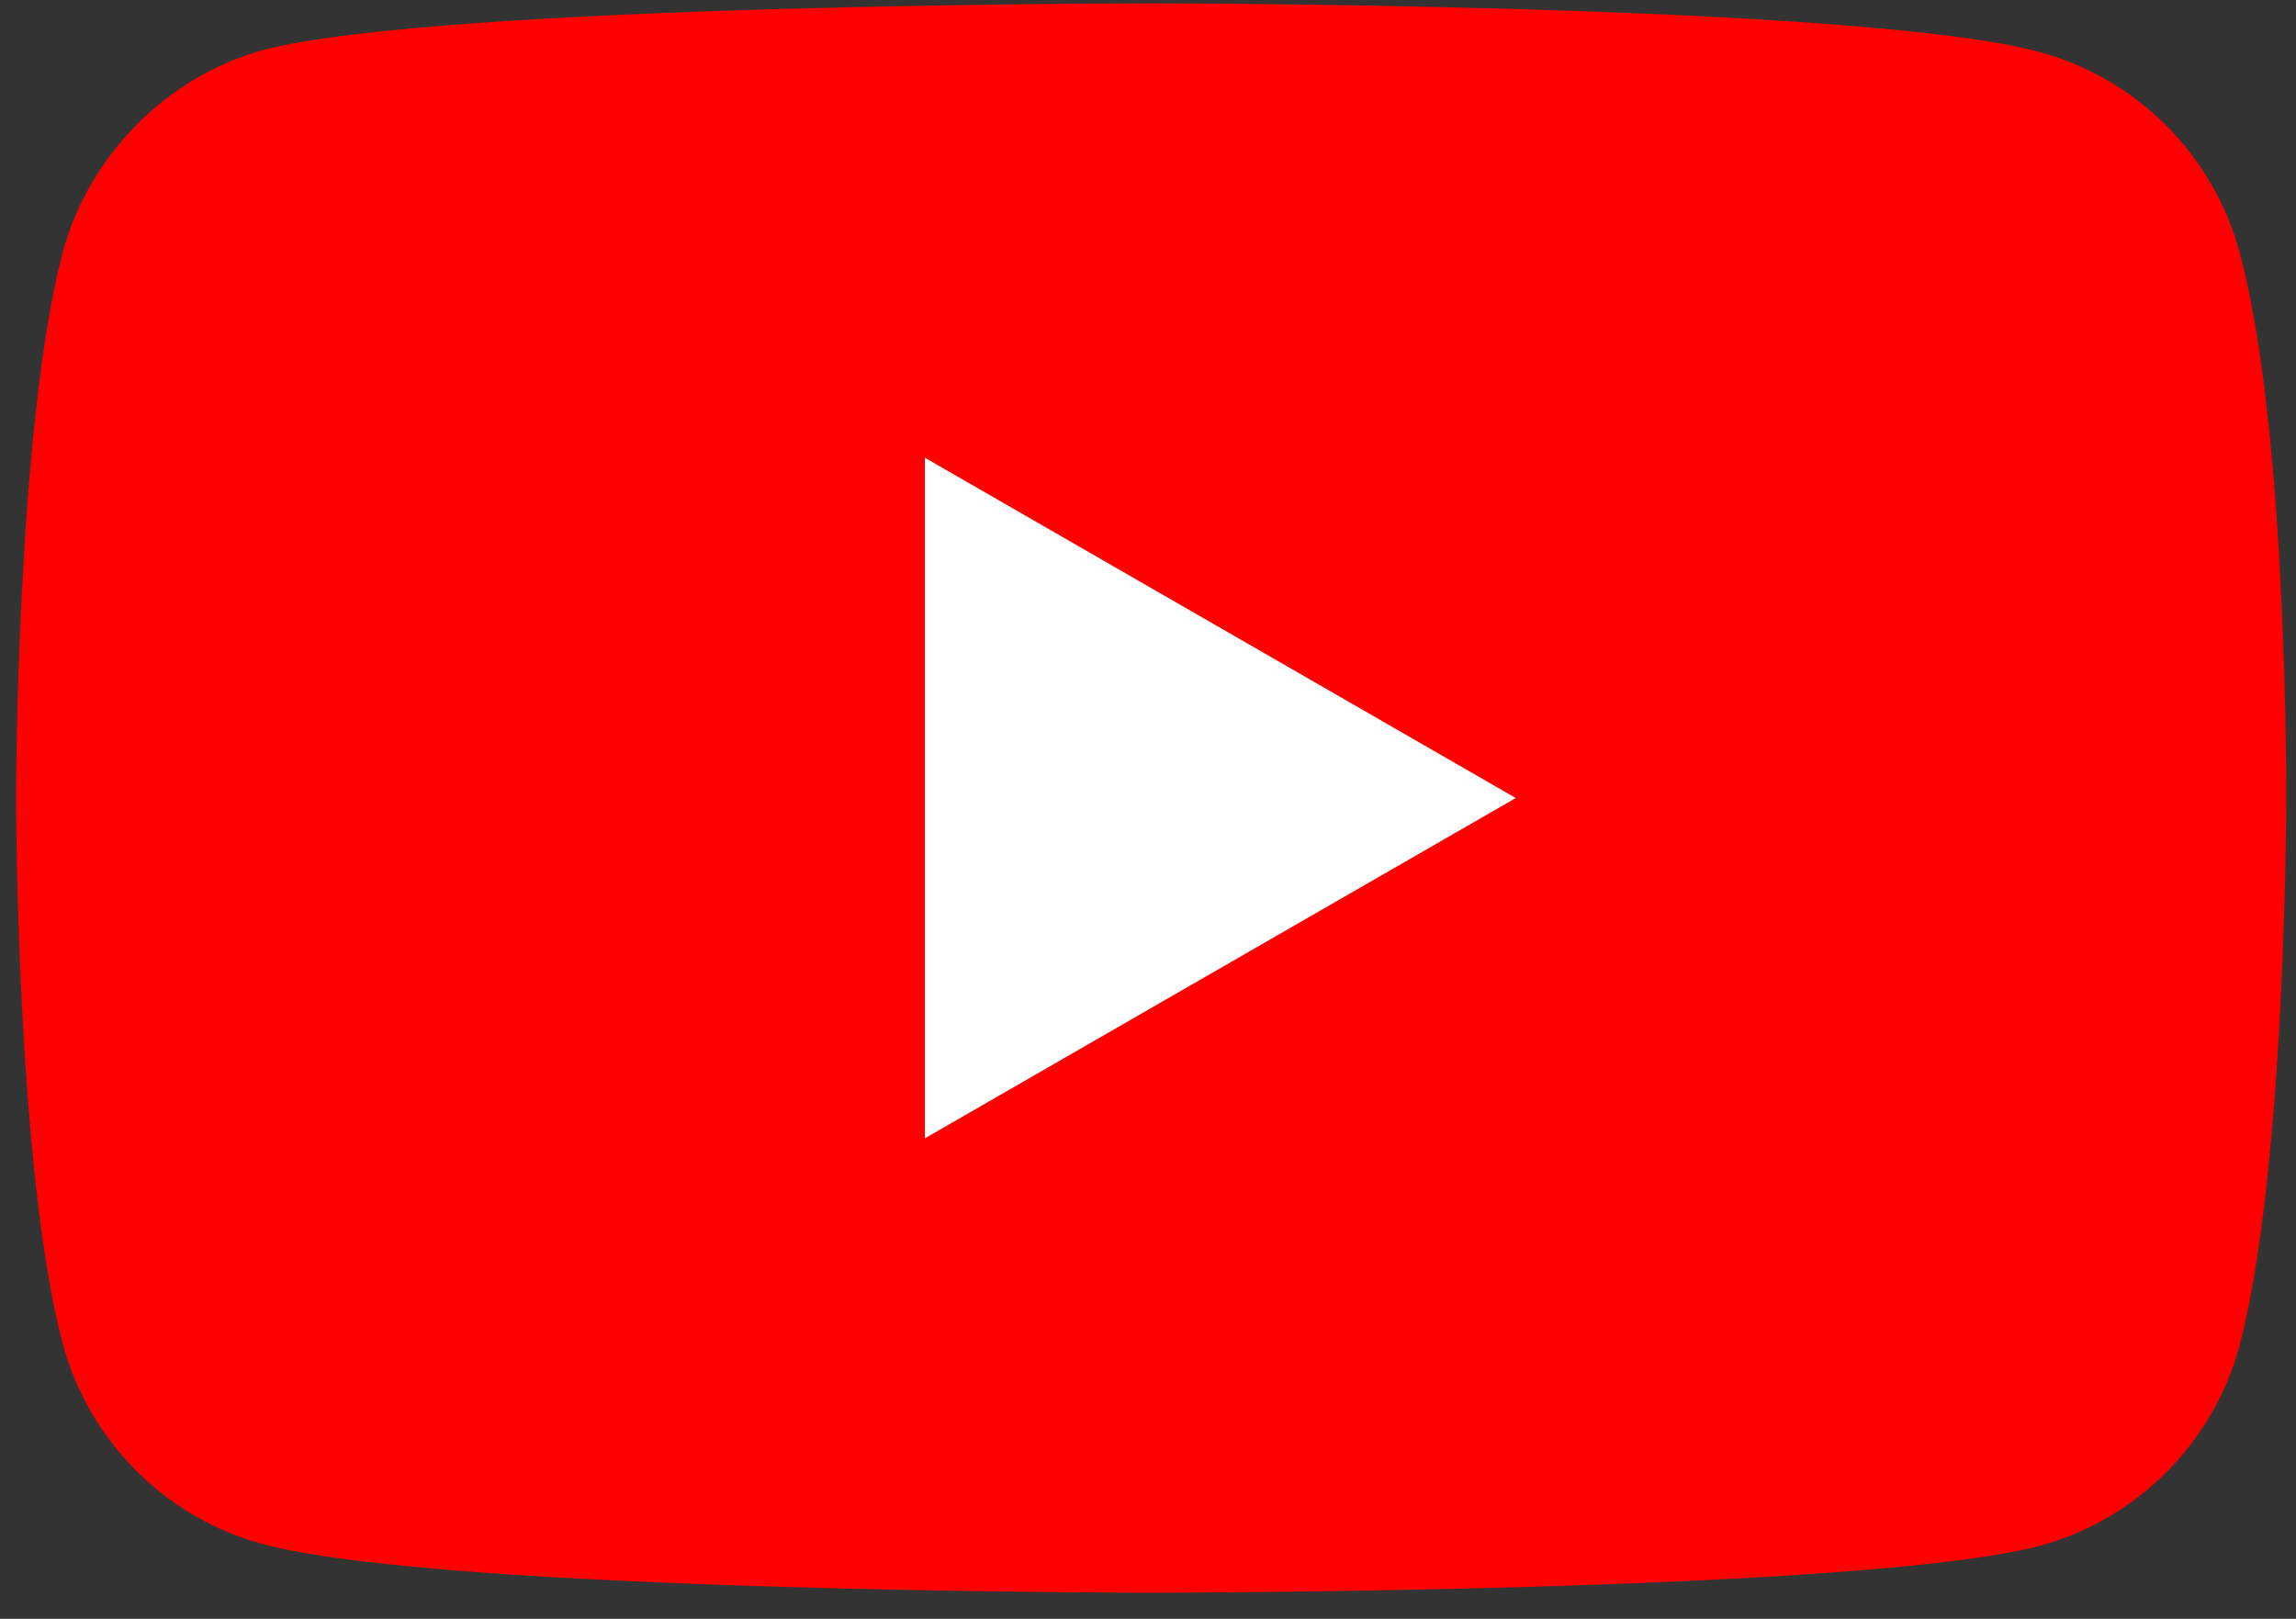
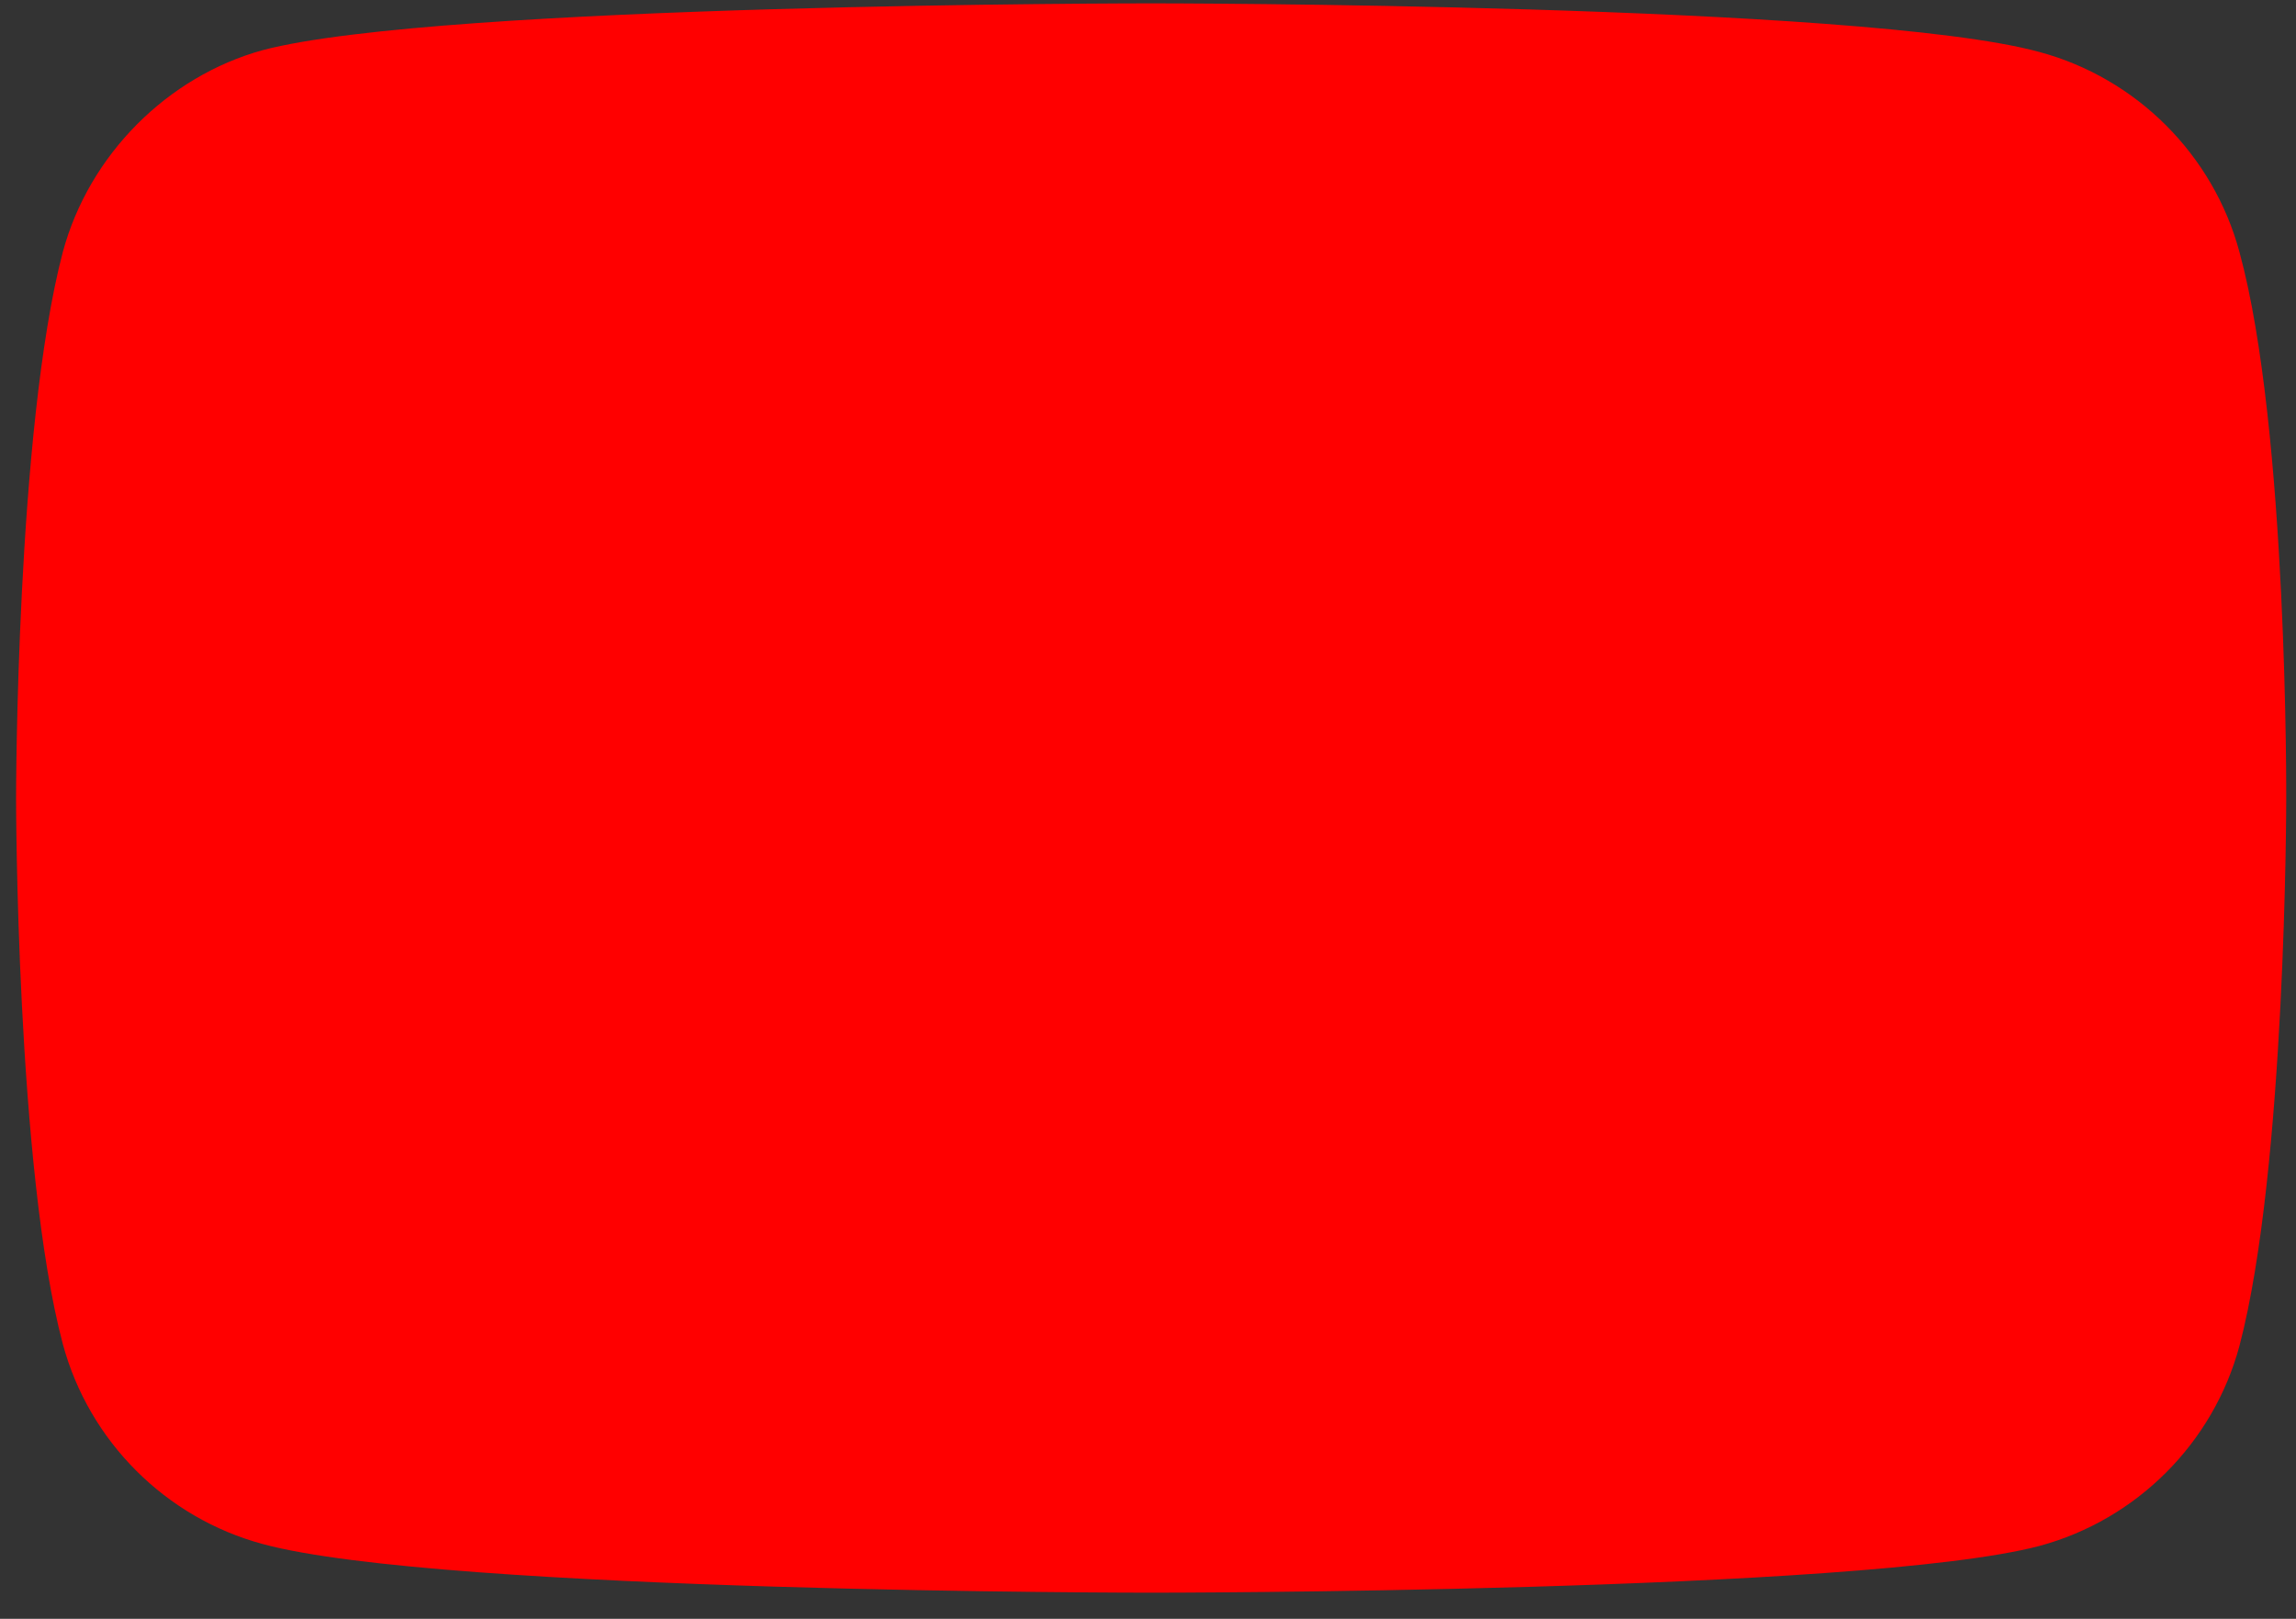
<svg xmlns="http://www.w3.org/2000/svg" width="78" height="55" viewBox="0 0 78 55" fill="none">
  <rect x="0" y="0" width="78" height="55" fill="#333333" stroke="none" />
  <path d="M76.079 8.563C75.19 5.26 72.585 2.655 69.282 1.766C63.247 0.114 39.107 0.114 39.107 0.114C39.107 0.114 14.966 0.114 8.931 1.702C5.692 2.592 3.023 5.26 2.134 8.563C0.546 14.598 0.546 27.113 0.546 27.113C0.546 27.113 0.546 39.691 2.134 45.663C3.023 48.966 5.628 51.571 8.931 52.46C15.03 54.112 39.107 54.112 39.107 54.112C39.107 54.112 63.247 54.112 69.282 52.524C72.585 51.634 75.19 49.03 76.079 45.726C77.668 39.691 77.668 27.177 77.668 27.177C77.668 27.177 77.731 14.598 76.079 8.563Z" fill="#FF0000" />
-   <path d="M31.42 38.675L51.494 27.113L31.42 15.551V38.675Z" fill="white" />
</svg>